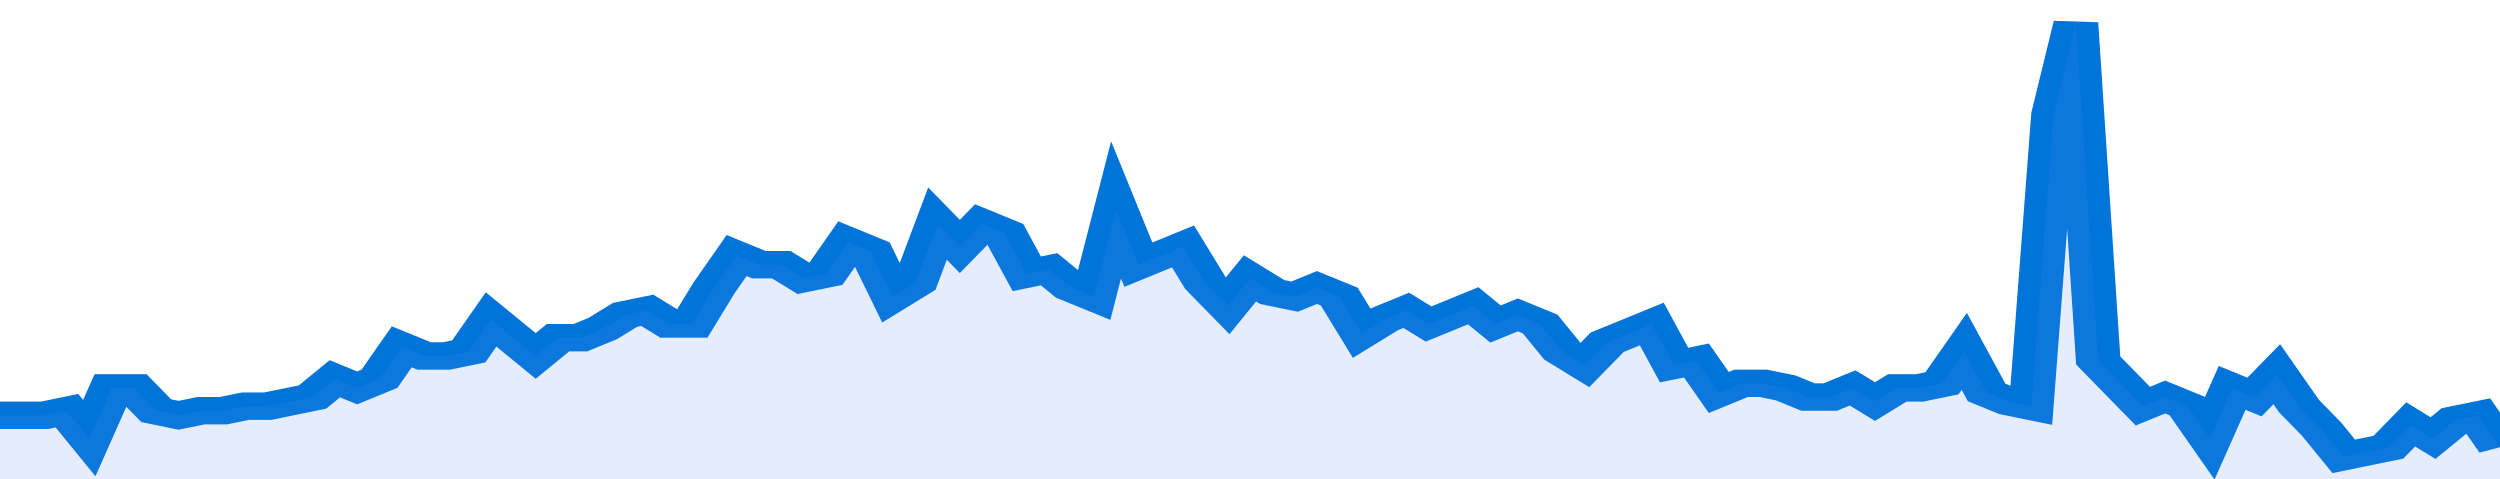
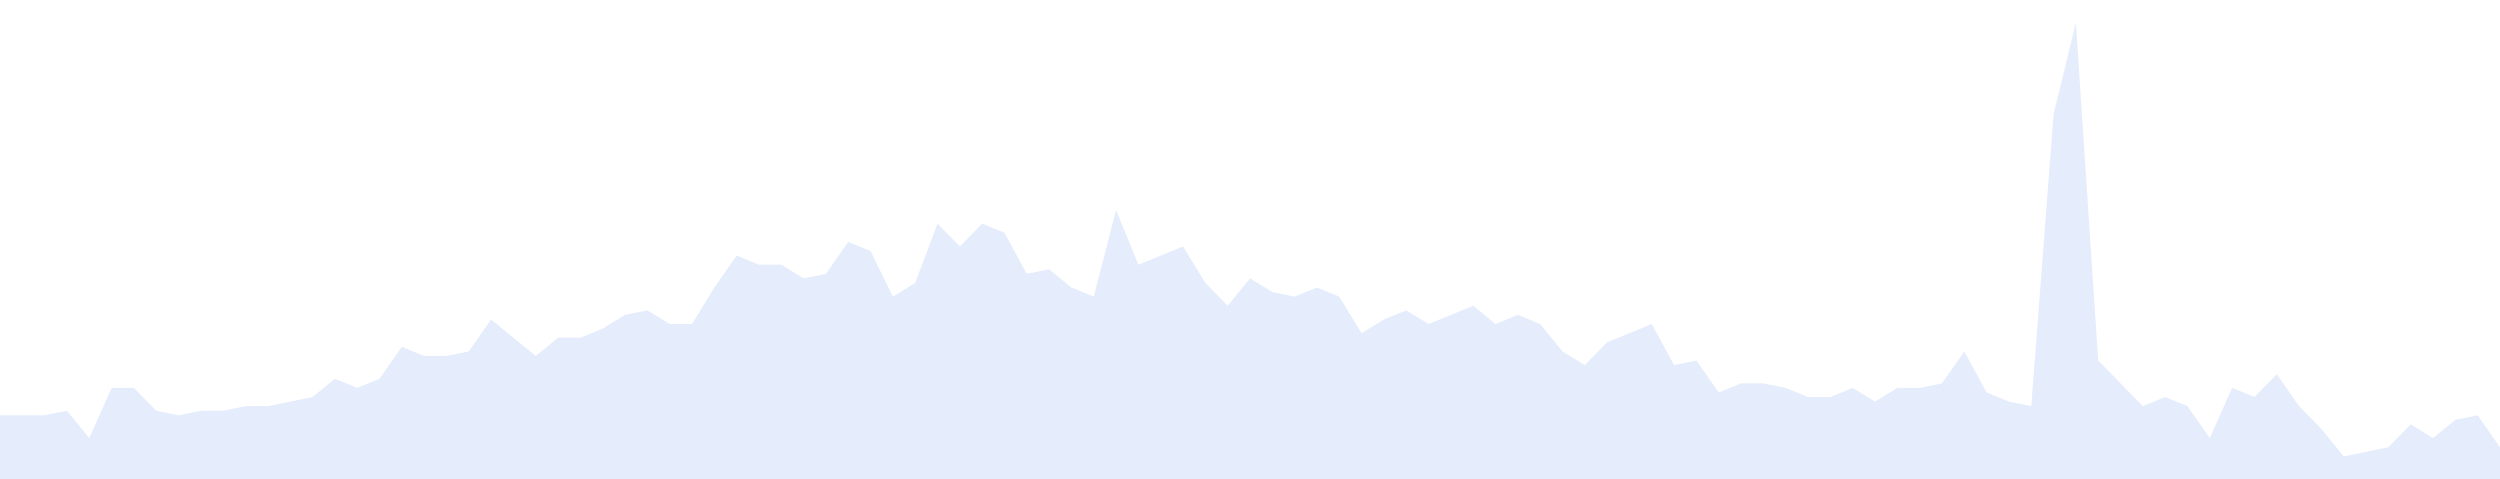
<svg xmlns="http://www.w3.org/2000/svg" viewBox="0 0 336 105" width="120" height="23" preserveAspectRatio="none">
-   <polyline fill="none" stroke="#0074d9" stroke-width="6" points="0, 91 3, 91 6, 91 9, 90 12, 96 15, 85 18, 85 21, 90 24, 91 27, 90 30, 90 33, 89 36, 89 39, 88 42, 87 45, 83 48, 85 51, 83 54, 76 57, 78 60, 78 63, 77 66, 70 69, 74 72, 78 75, 74 78, 74 81, 72 84, 69 87, 68 90, 71 93, 71 96, 63 99, 56 102, 58 105, 58 108, 61 111, 60 114, 53 117, 55 120, 65 123, 62 126, 49 129, 54 132, 49 135, 51 138, 60 141, 59 144, 63 147, 65 150, 46 153, 58 156, 56 159, 54 162, 62 165, 67 168, 61 171, 64 174, 65 177, 63 180, 65 183, 73 186, 70 189, 68 192, 71 195, 69 198, 67 201, 71 204, 69 207, 71 210, 77 213, 80 216, 75 219, 73 222, 71 225, 80 228, 79 231, 86 234, 84 237, 84 240, 85 243, 87 246, 87 249, 85 252, 88 255, 85 258, 85 261, 84 264, 77 267, 86 270, 88 273, 89 276, 25 279, 5 282, 79 285, 84 288, 89 291, 87 294, 89 297, 96 300, 85 303, 87 306, 82 309, 89 312, 94 315, 100 318, 99 321, 98 324, 93 327, 96 330, 92 333, 91 336, 98 336, 98 "> </polyline>
  <polygon fill="#5085ec" opacity="0.15" points="0, 105 0, 91 3, 91 6, 91 9, 90 12, 96 15, 85 18, 85 21, 90 24, 91 27, 90 30, 90 33, 89 36, 89 39, 88 42, 87 45, 83 48, 85 51, 83 54, 76 57, 78 60, 78 63, 77 66, 70 69, 74 72, 78 75, 74 78, 74 81, 72 84, 69 87, 68 90, 71 93, 71 96, 63 99, 56 102, 58 105, 58 108, 61 111, 60 114, 53 117, 55 120, 65 123, 62 126, 49 129, 54 132, 49 135, 51 138, 60 141, 59 144, 63 147, 65 150, 46 153, 58 156, 56 159, 54 162, 62 165, 67 168, 61 171, 64 174, 65 177, 63 180, 65 183, 73 186, 70 189, 68 192, 71 195, 69 198, 67 201, 71 204, 69 207, 71 210, 77 213, 80 216, 75 219, 73 222, 71 225, 80 228, 79 231, 86 234, 84 237, 84 240, 85 243, 87 246, 87 249, 85 252, 88 255, 85 258, 85 261, 84 264, 77 267, 86 270, 88 273, 89 276, 25 279, 5 282, 79 285, 84 288, 89 291, 87 294, 89 297, 96 300, 85 303, 87 306, 82 309, 89 312, 94 315, 100 318, 99 321, 98 324, 93 327, 96 330, 92 333, 91 336, 98 336, 105 " />
</svg>